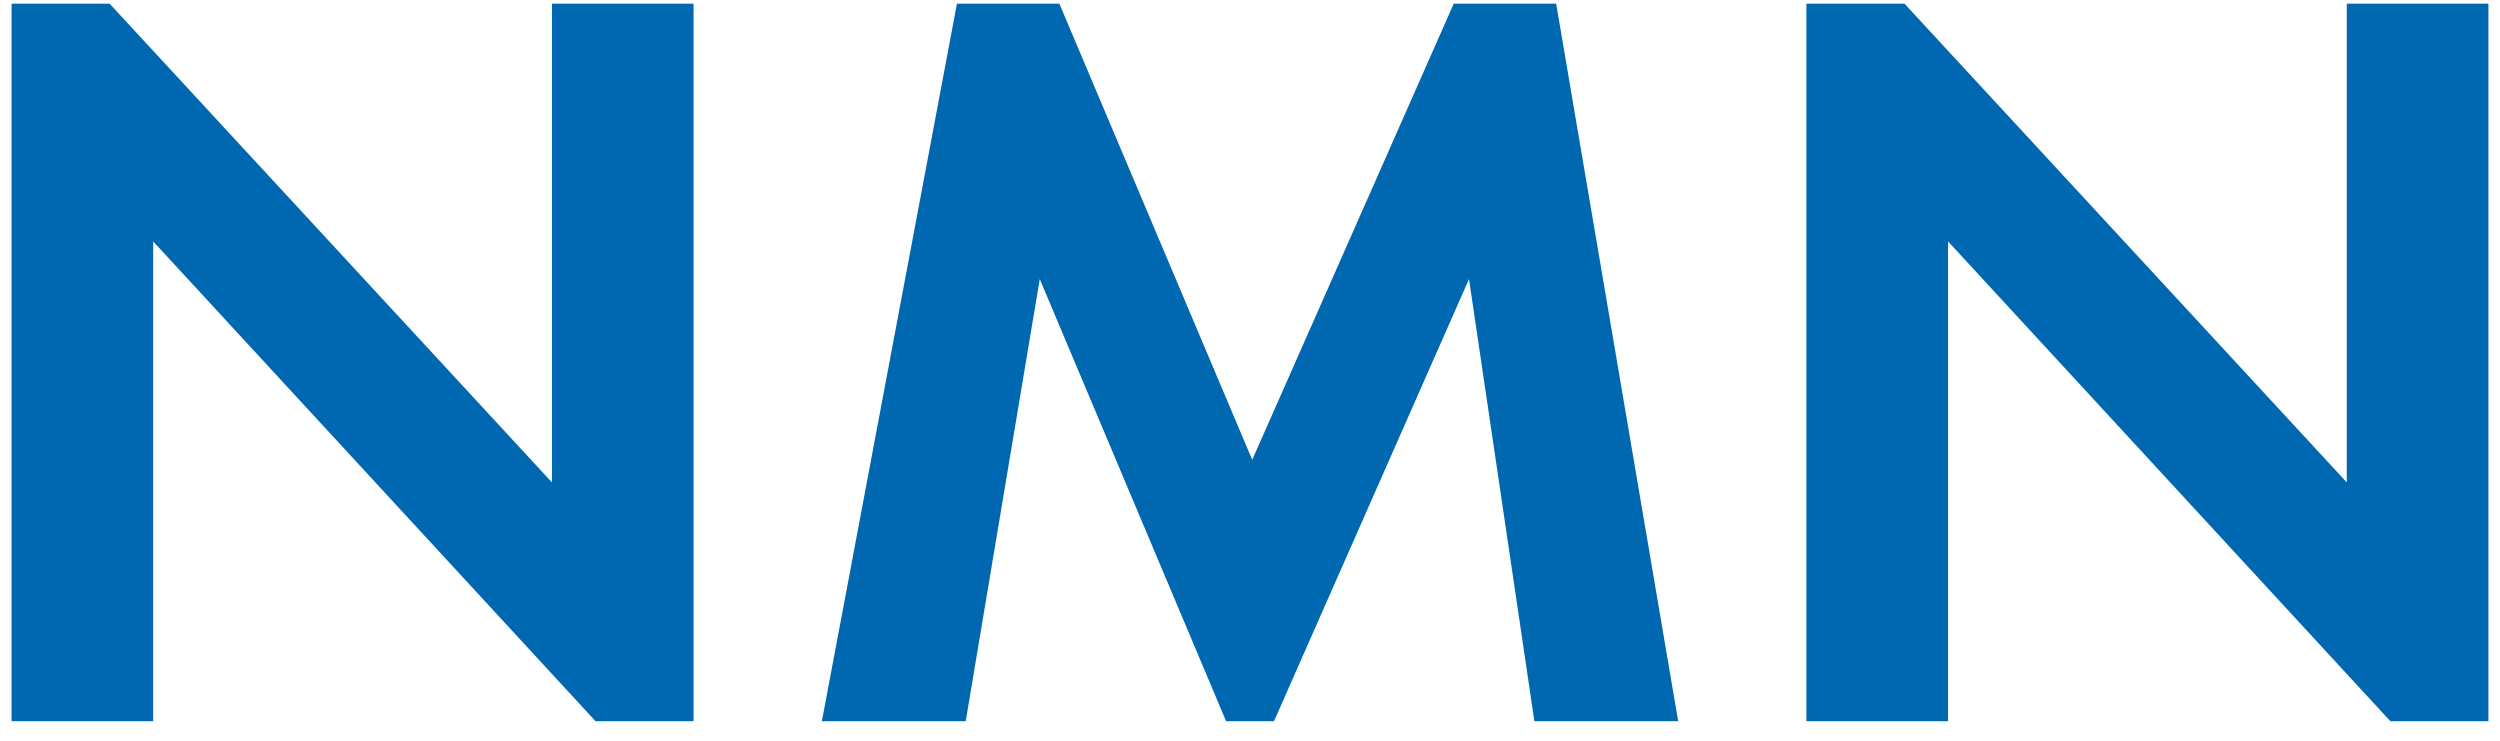
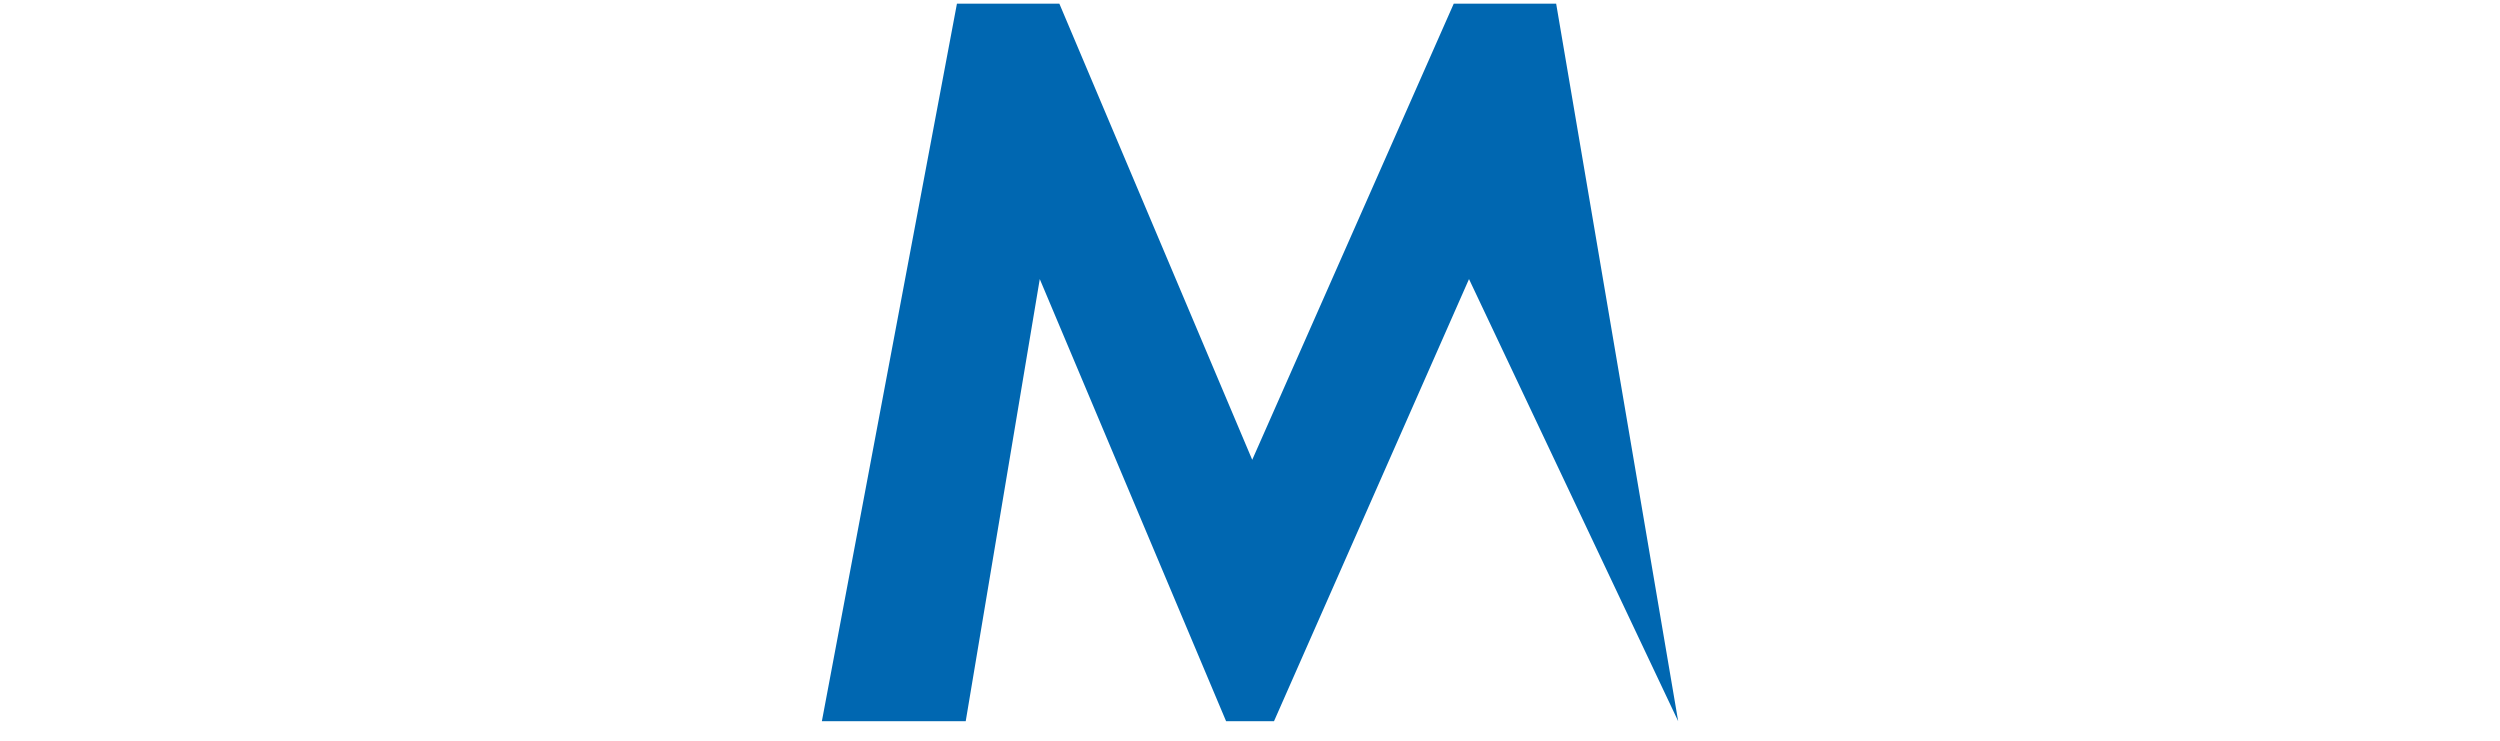
<svg xmlns="http://www.w3.org/2000/svg" width="108" height="32" viewBox="0 0 108 32" fill="none">
-   <path d="M0.5 31.158V0.158H4.735L23.844 20.84V0.158H29.961V31.156H25.727L6.617 10.429V31.156H0.5V31.158Z" fill="#0067B1" />
-   <path d="M41.34 0.158H45.764L54.096 19.864L62.802 0.158H67.226L72.497 31.156H66.285L63.461 12.056L55.037 31.156H52.967L44.918 12.056L41.719 31.156H35.505L41.34 0.158Z" fill="#0067B1" />
-   <path d="M78.037 31.158V0.158H82.273L101.381 20.84V0.158H107.5V31.156H103.263L84.156 10.429V31.156H78.037V31.158Z" fill="#0067B1" />
+   <path d="M41.34 0.158H45.764L54.096 19.864L62.802 0.158H67.226L72.497 31.156L63.461 12.056L55.037 31.156H52.967L44.918 12.056L41.719 31.156H35.505L41.34 0.158Z" fill="#0067B1" />
</svg>